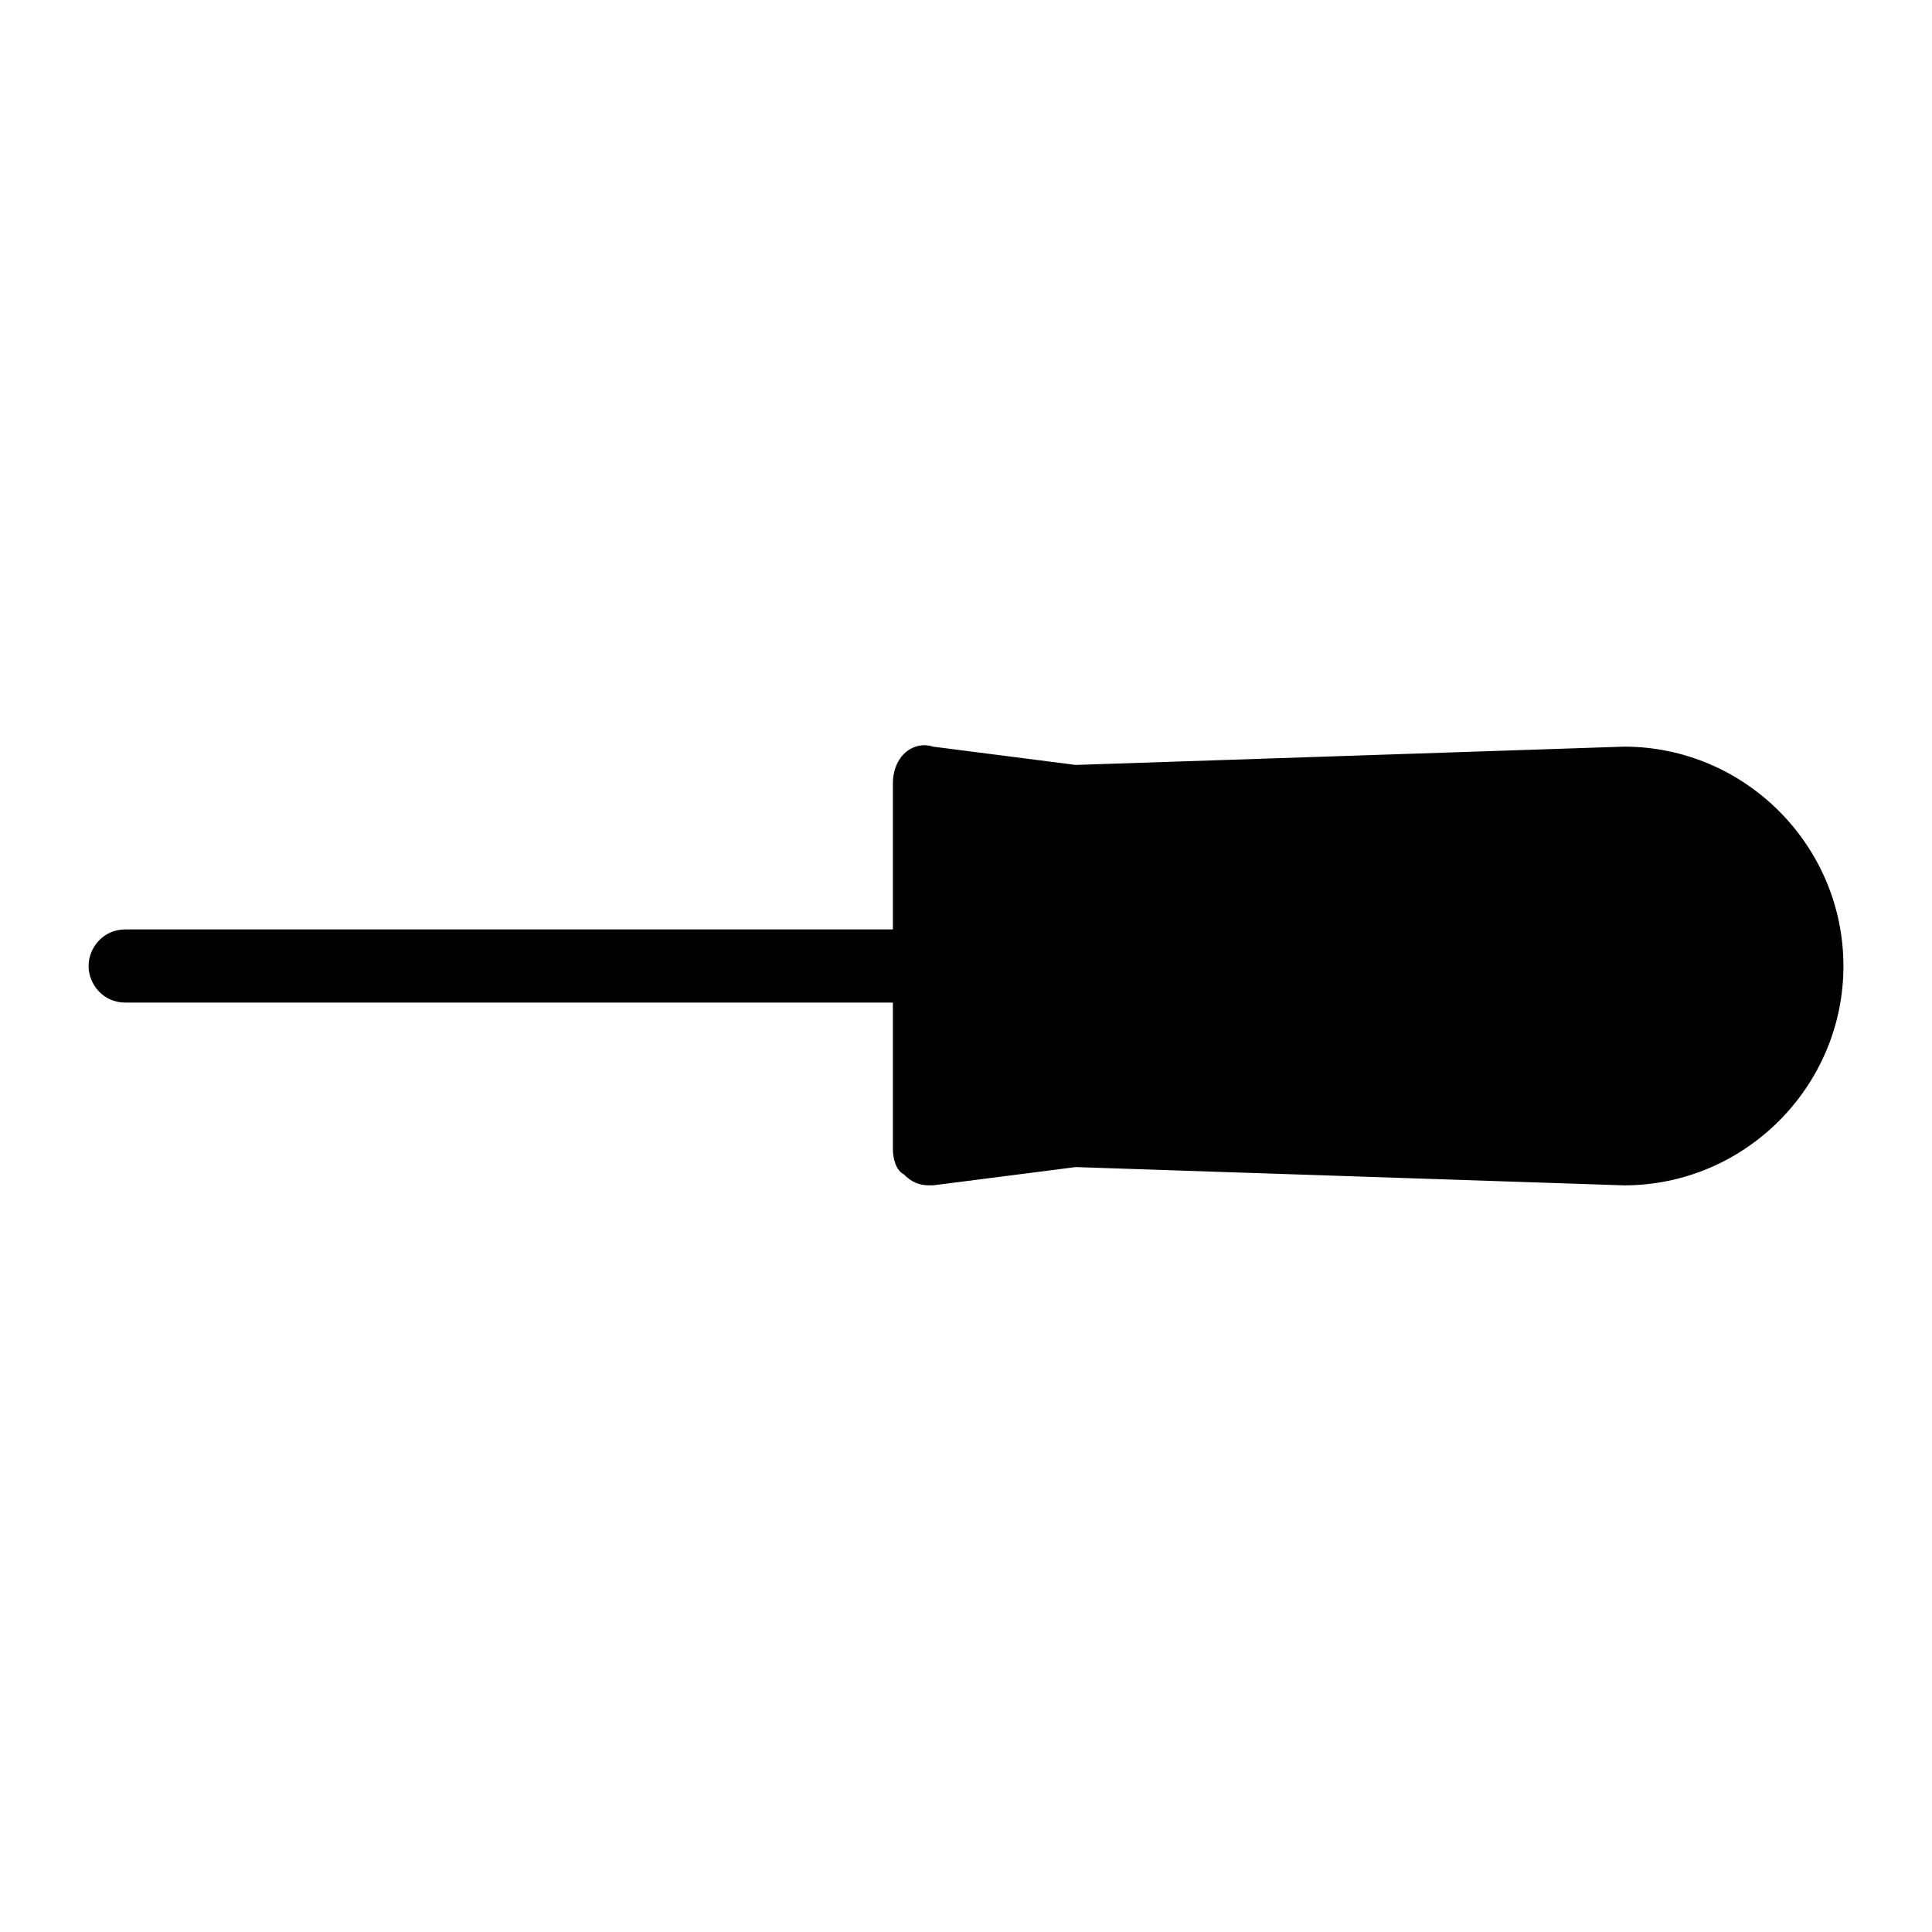
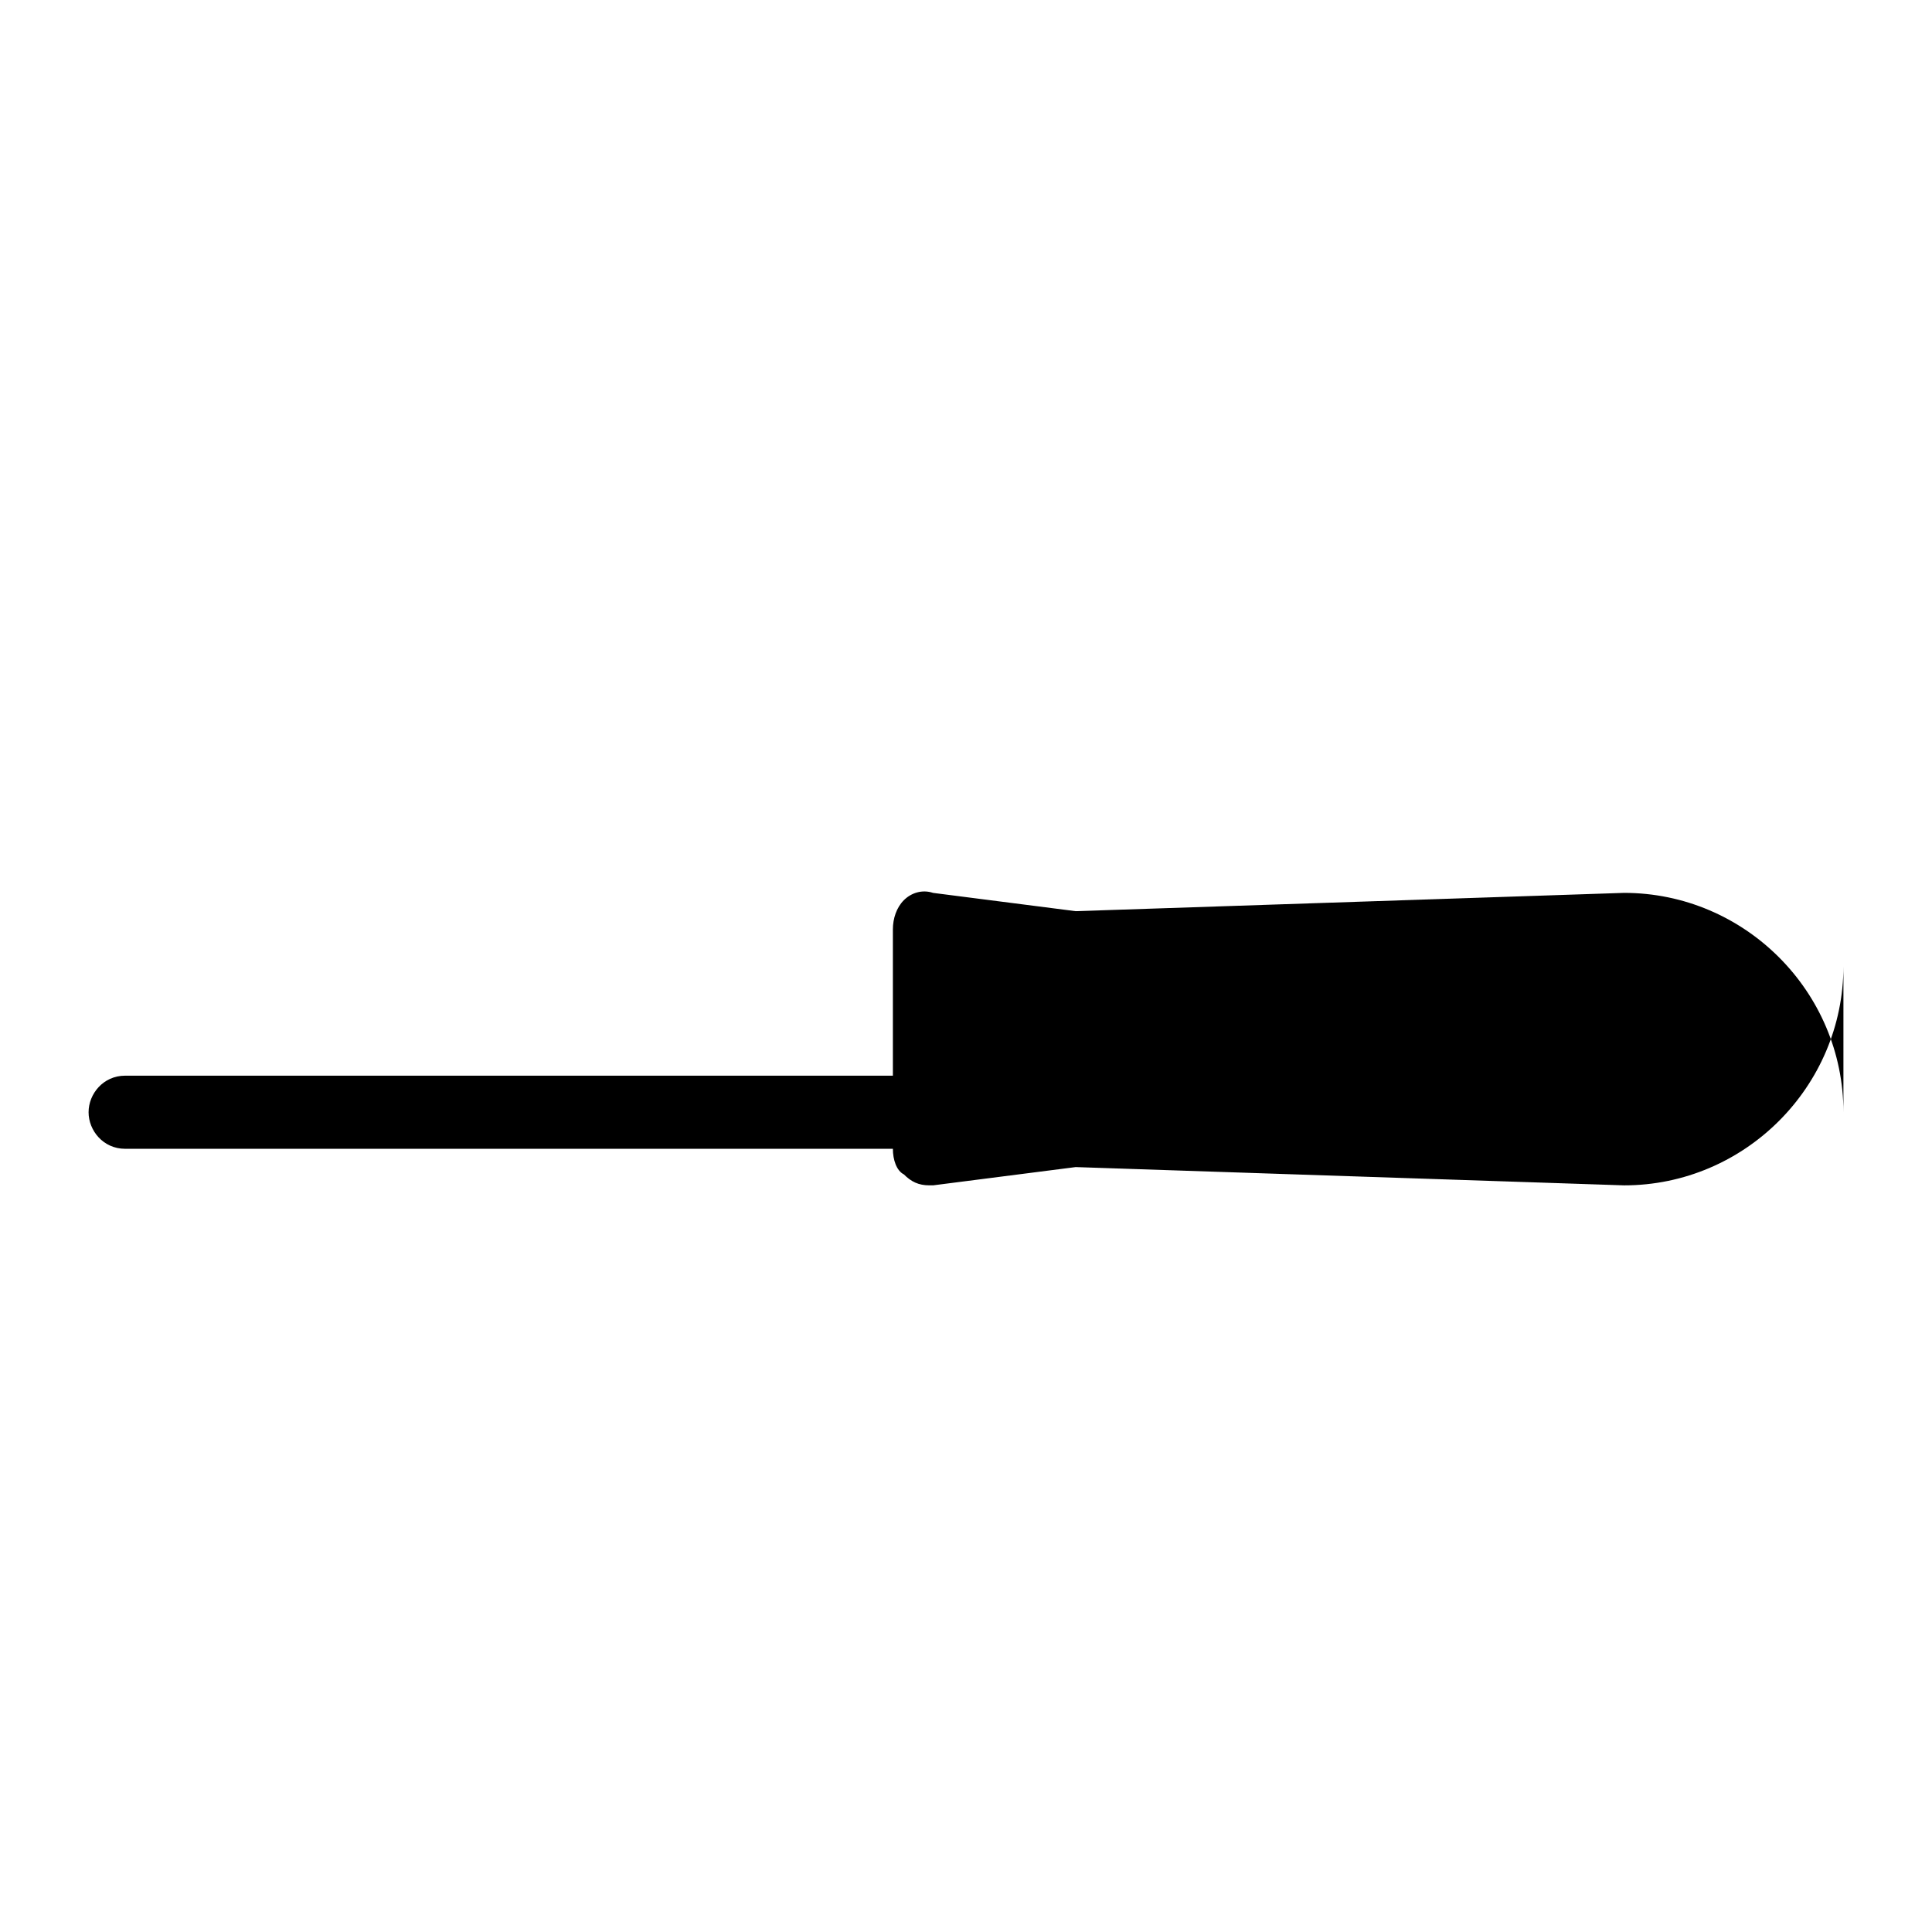
<svg xmlns="http://www.w3.org/2000/svg" fill="#000000" width="800px" height="800px" version="1.1" viewBox="144 144 512 512">
-   <path d="m632.53 400c0 31.973-26.16 58.133-58.133 58.133l-145.33-4.844-37.789 4.84h-0.969c-2.906 0-4.844-0.969-6.781-2.906-1.938-0.969-2.906-3.875-2.906-6.781v-38.754h-203.46c-5.812 0-9.688-4.844-9.688-9.688s3.875-9.688 9.688-9.688h203.46v-38.754c0-2.906 0.969-5.812 2.906-7.75s4.844-2.906 7.75-1.938l37.785 4.844 145.33-4.848c31.973 0 58.133 26.16 58.133 58.133z" />
+   <path d="m632.53 400c0 31.973-26.16 58.133-58.133 58.133l-145.33-4.844-37.789 4.84h-0.969c-2.906 0-4.844-0.969-6.781-2.906-1.938-0.969-2.906-3.875-2.906-6.781h-203.46c-5.812 0-9.688-4.844-9.688-9.688s3.875-9.688 9.688-9.688h203.46v-38.754c0-2.906 0.969-5.812 2.906-7.75s4.844-2.906 7.75-1.938l37.785 4.844 145.33-4.848c31.973 0 58.133 26.16 58.133 58.133z" />
</svg>